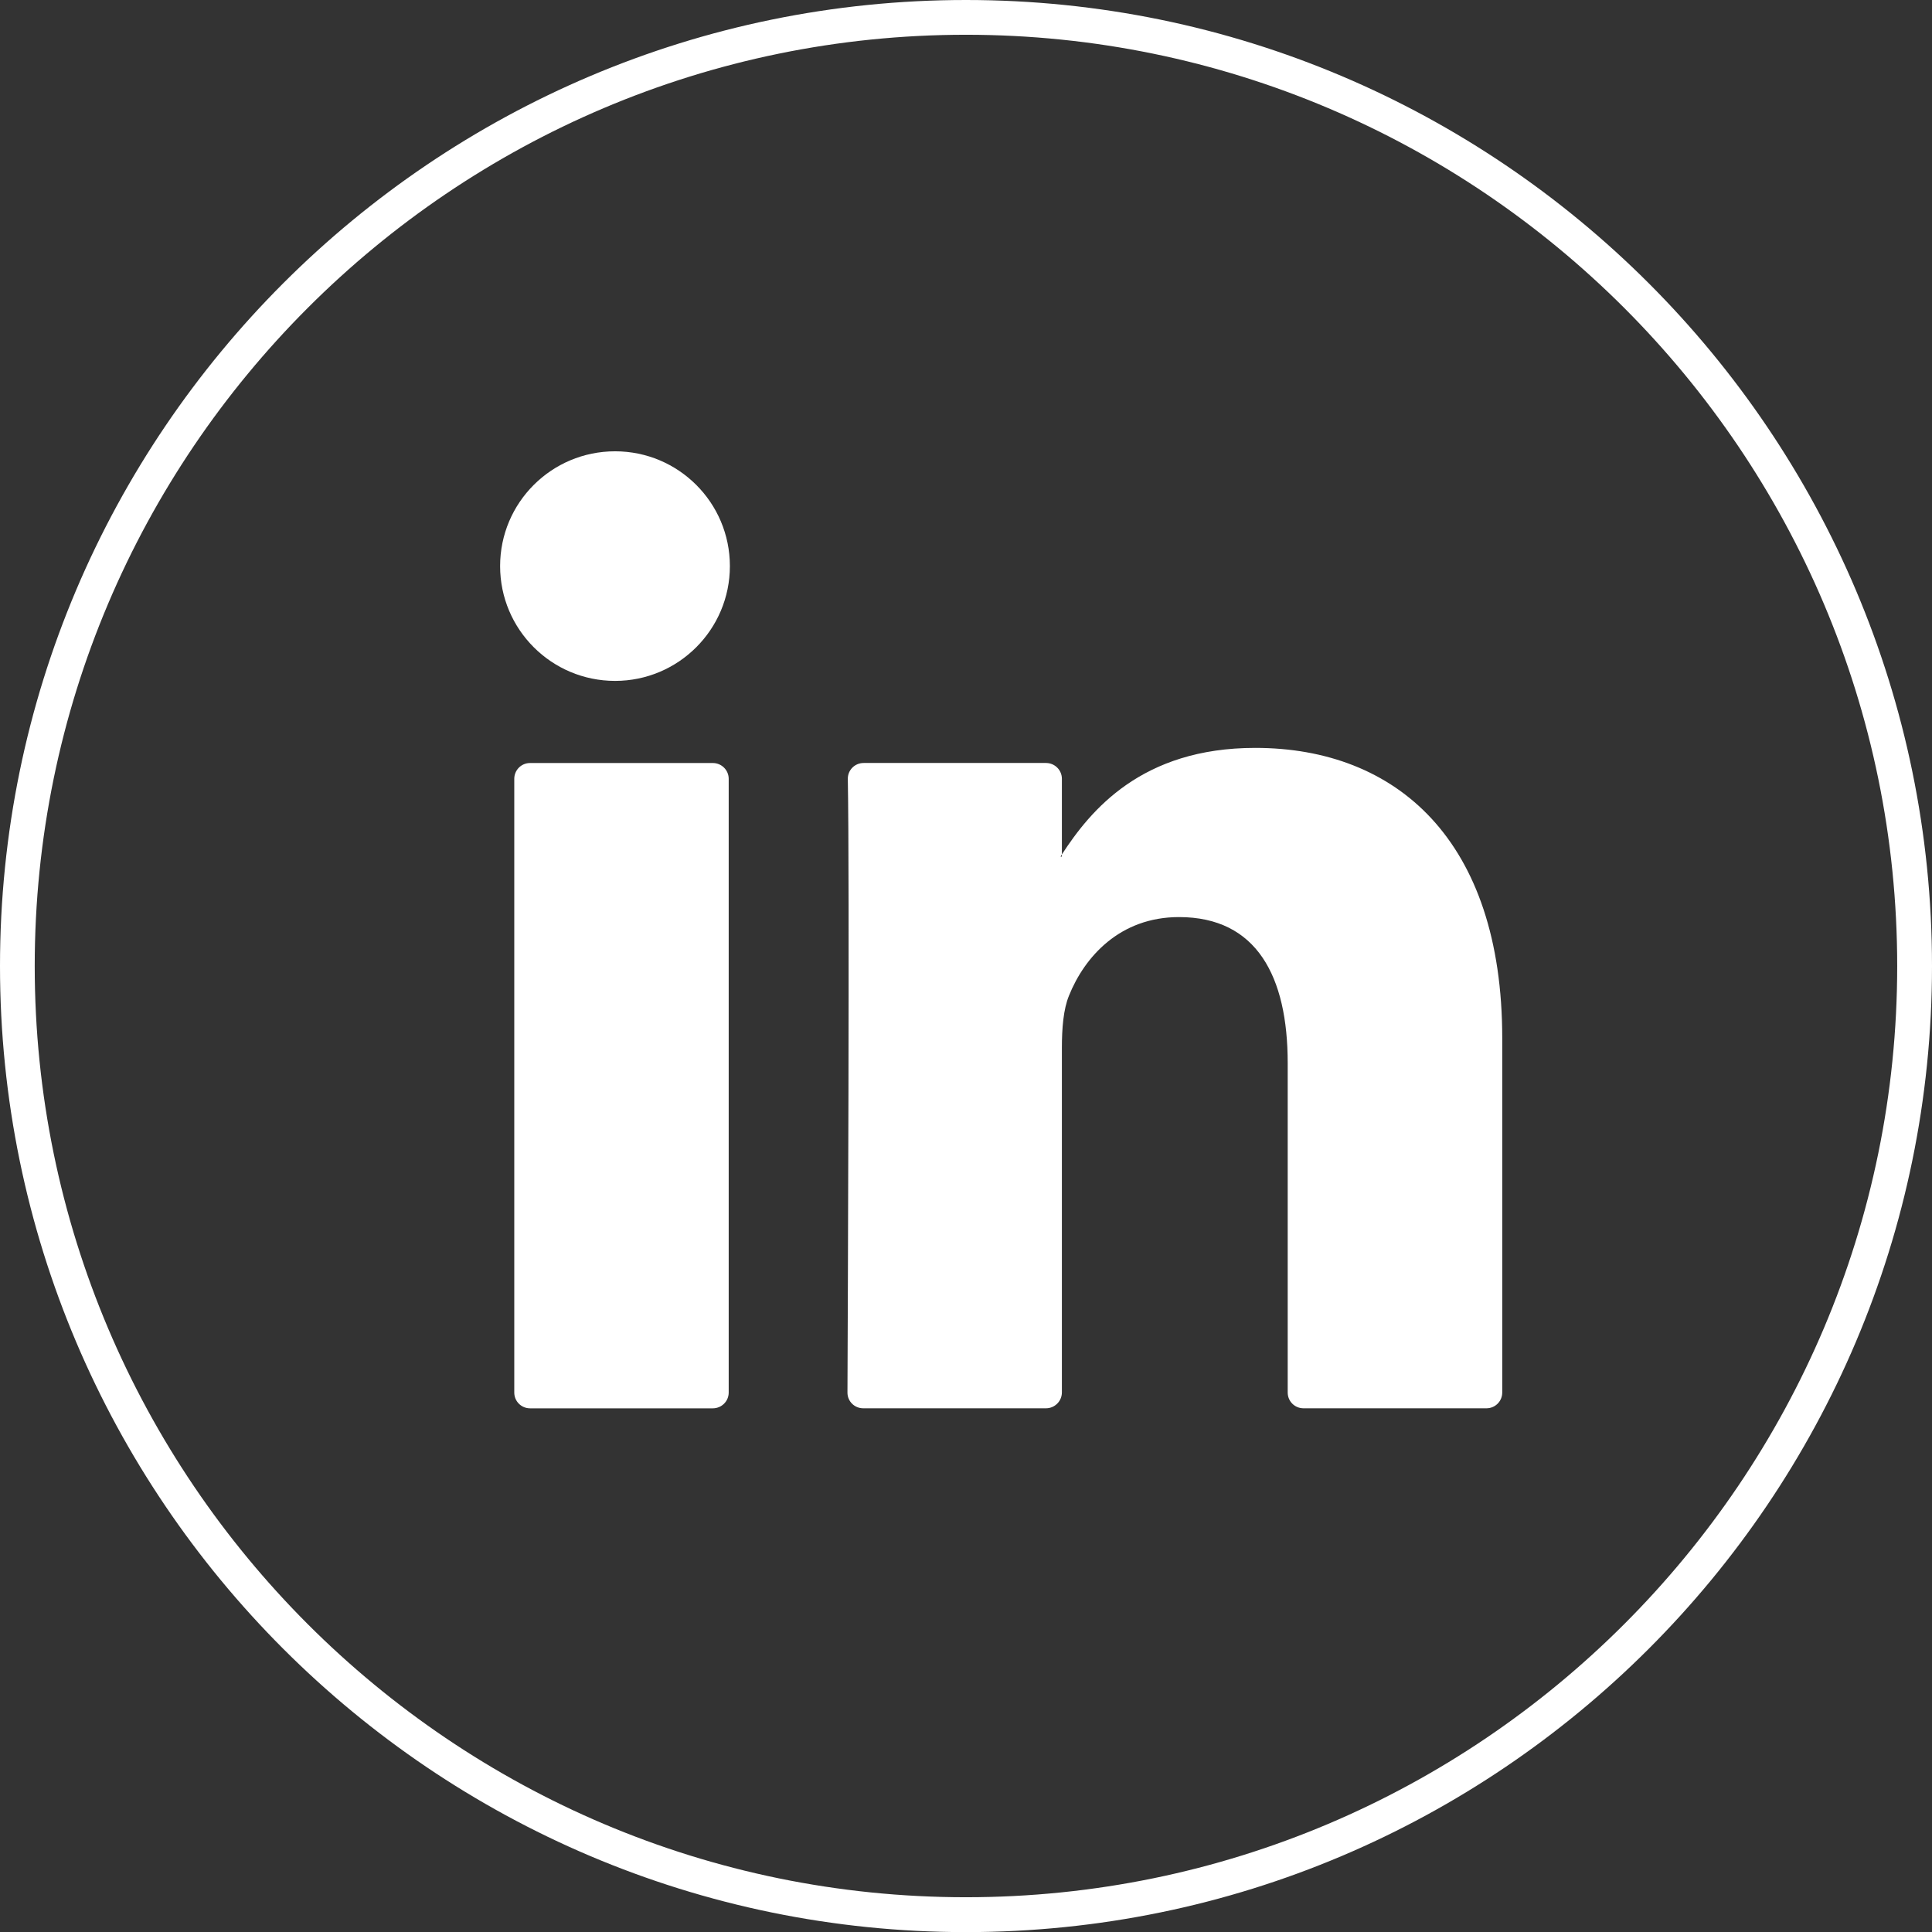
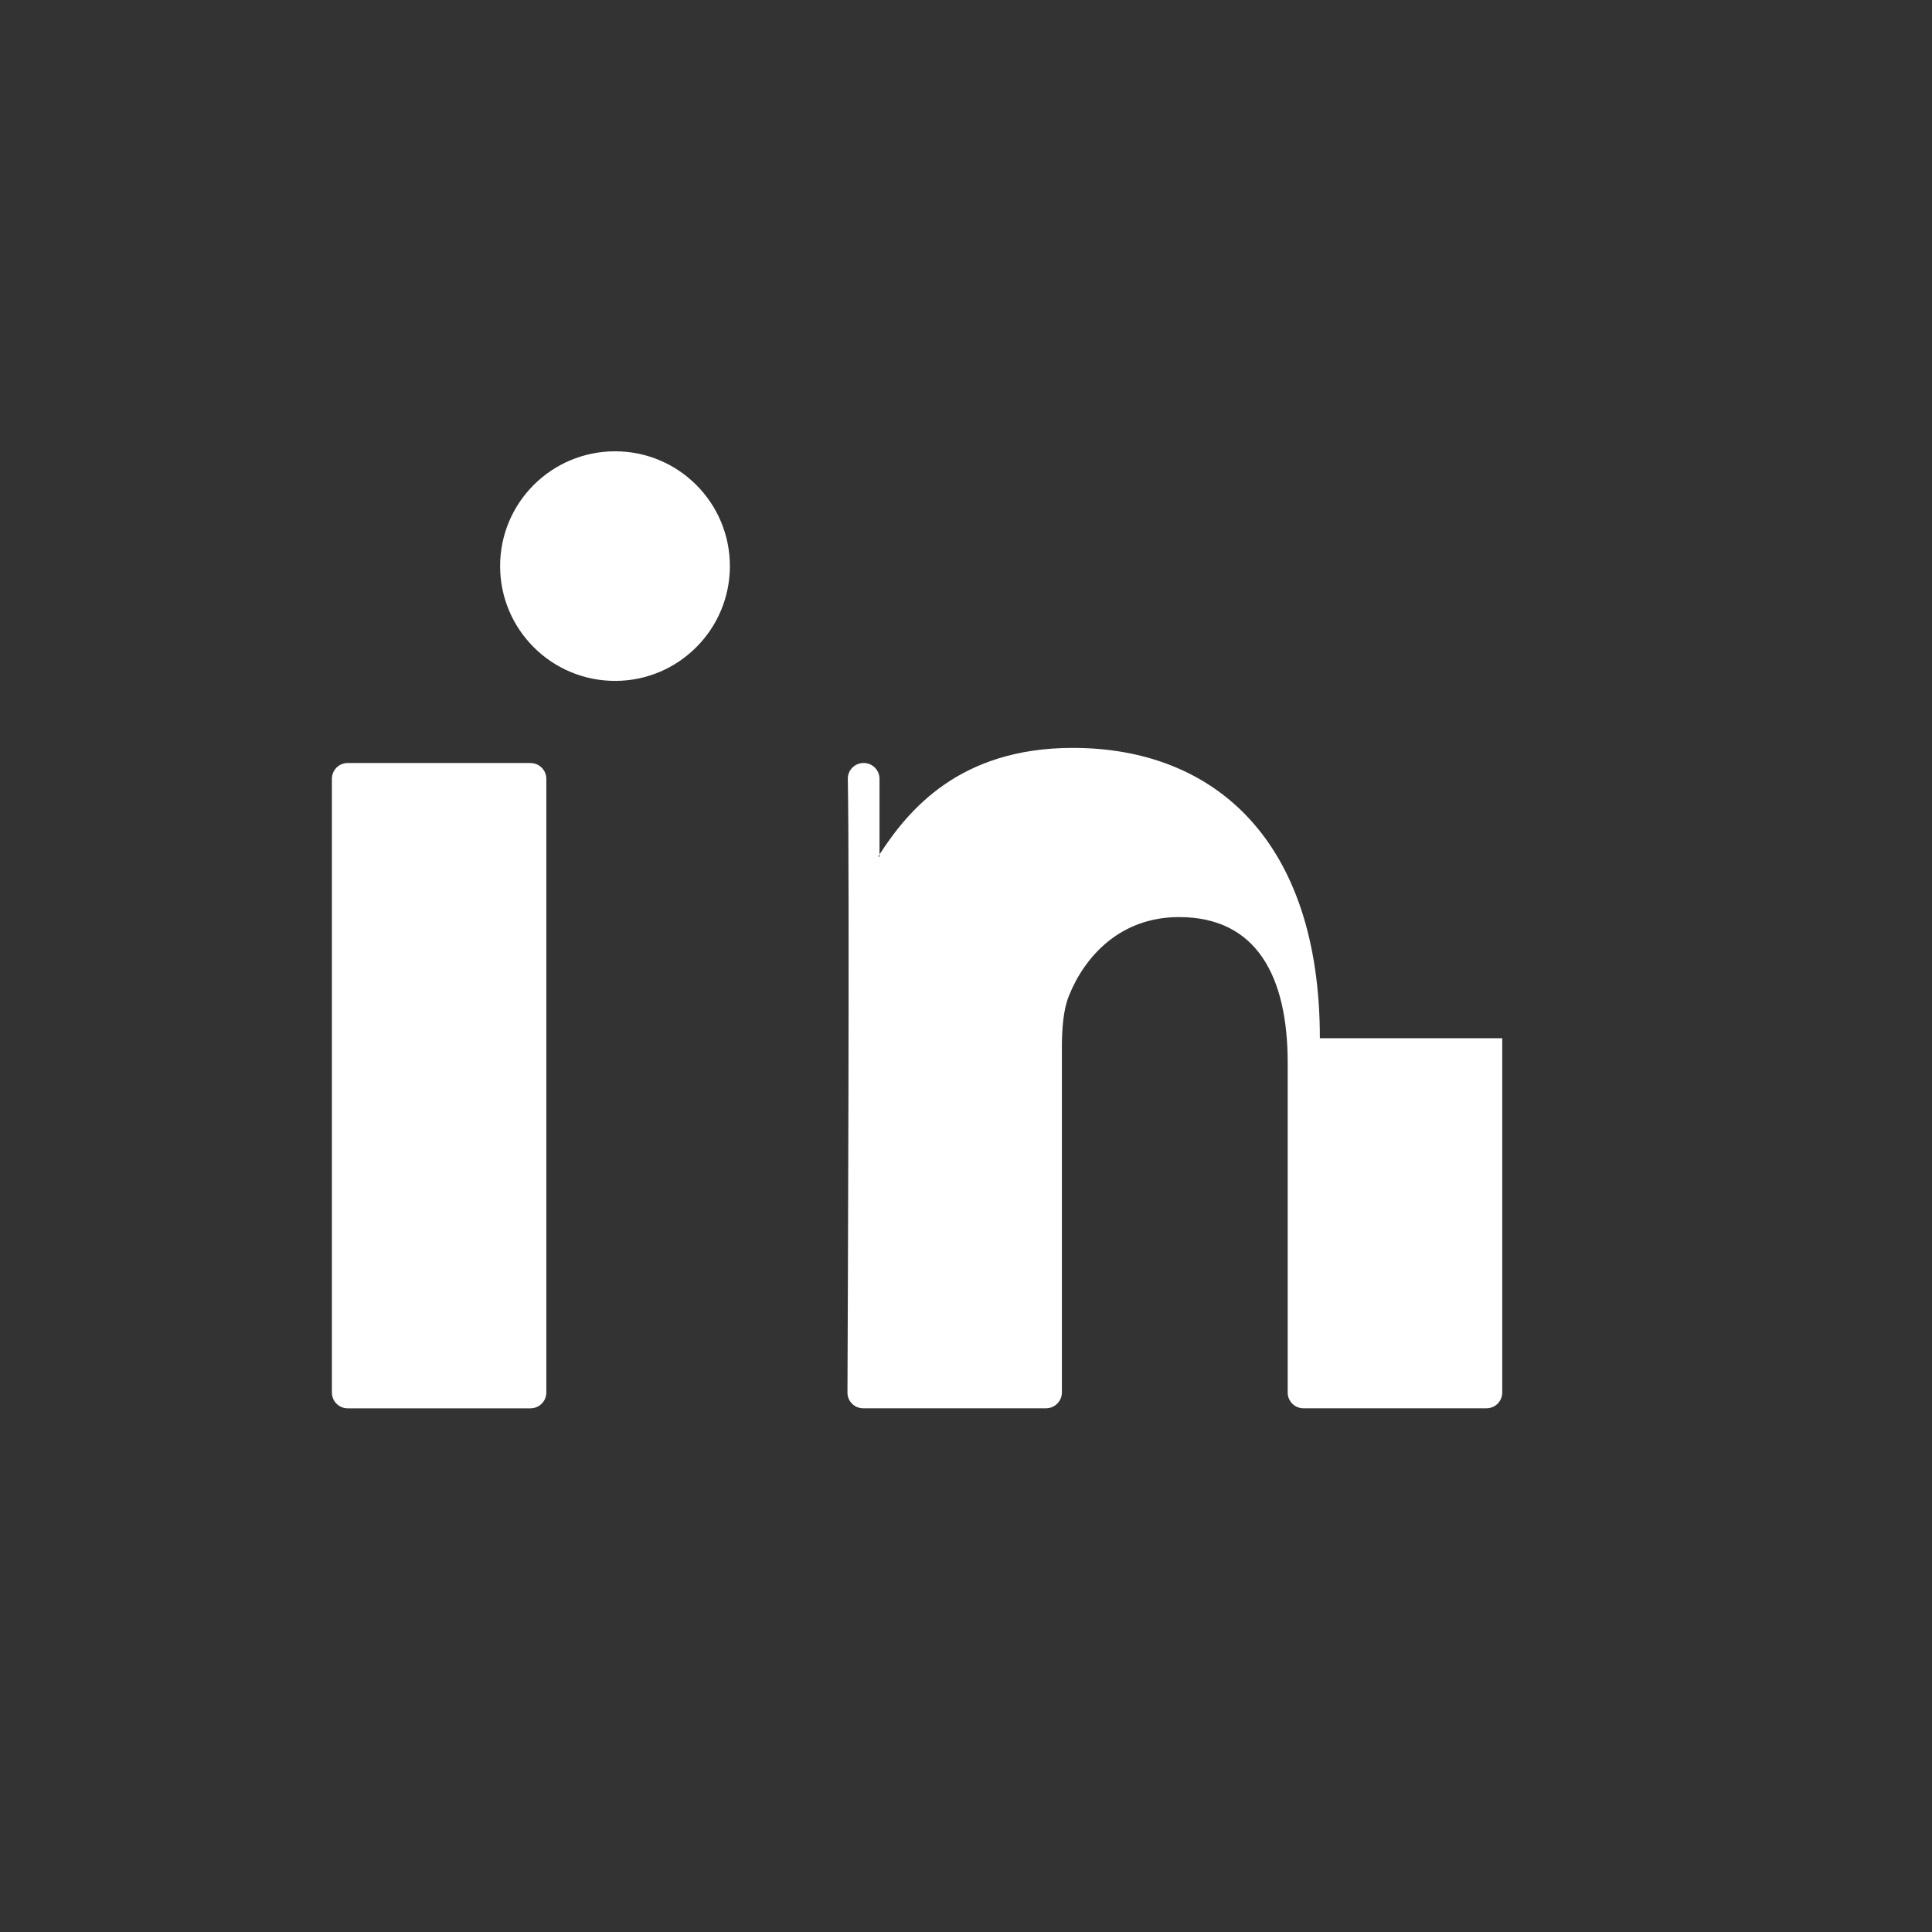
<svg xmlns="http://www.w3.org/2000/svg" enable-background="new 0 0 53.636 53.639" height="53.639" viewBox="0 0 53.636 53.639" width="53.636">
  <rect x="0" y="0" width="53.636" height="53.639" fill="#333333" stroke="none" />
  <g fill="#fff">
-     <path d="m26.816 53.639c-14.786 0-26.816-12.033-26.816-26.82 0-14.789 12.03-26.819 26.816-26.819 14.79 0 26.82 12.03 26.82 26.819 0 14.787-12.031 26.82-26.82 26.82m0-52.674c-14.254 0-25.852 11.601-25.852 25.854 0 14.255 11.598 25.852 25.852 25.852 14.258 0 25.854-11.597 25.854-25.852 0-14.254-11.596-25.854-25.854-25.854" />
-     <path d="m41.705 28.823v9.836c0 .243-.196.438-.438.438h-5.079c-.244 0-.439-.195-.439-.438v-9.146c0-2.406-.859-4.053-3.018-4.053-1.644 0-2.622 1.107-3.053 2.179-.158.382-.198.917-.198 1.452v9.565c0 .243-.198.441-.441.441h-5.074c-.243 0-.441-.195-.438-.441.01-2.433.061-14.252.01-17.027-.006-.248.193-.447.439-.447h5.063c.243 0 .441.196.441.439v2.099c-.01.021-.027.043-.037.061h.037v-.061c.792-1.217 2.206-2.957 5.368-2.957 3.921.001 6.857 2.561 6.857 8.06m-26.99 10.275h5.074c.243 0 .441-.195.441-.438v-17.038c0-.243-.198-.439-.441-.439h-5.074c-.243 0-.438.196-.438.439v17.038c0 .242.195.438.438.438" />
+     <path d="m41.705 28.823v9.836c0 .243-.196.438-.438.438h-5.079c-.244 0-.439-.195-.439-.438v-9.146c0-2.406-.859-4.053-3.018-4.053-1.644 0-2.622 1.107-3.053 2.179-.158.382-.198.917-.198 1.452v9.565c0 .243-.198.441-.441.441h-5.074c-.243 0-.441-.195-.438-.441.01-2.433.061-14.252.01-17.027-.006-.248.193-.447.439-.447c.243 0 .441.196.441.439v2.099c-.01.021-.027.043-.037.061h.037v-.061c.792-1.217 2.206-2.957 5.368-2.957 3.921.001 6.857 2.561 6.857 8.06m-26.99 10.275h5.074c.243 0 .441-.195.441-.438v-17.038c0-.243-.198-.439-.441-.439h-5.074c-.243 0-.438.196-.438.439v17.038c0 .242.195.438.438.438" />
    <path d="m20.263 15.716c0 1.759-1.428 3.187-3.187 3.187-1.764 0-3.192-1.428-3.192-3.187 0-1.762 1.428-3.187 3.192-3.187 1.759 0 3.187 1.425 3.187 3.187" />
  </g>
</svg>